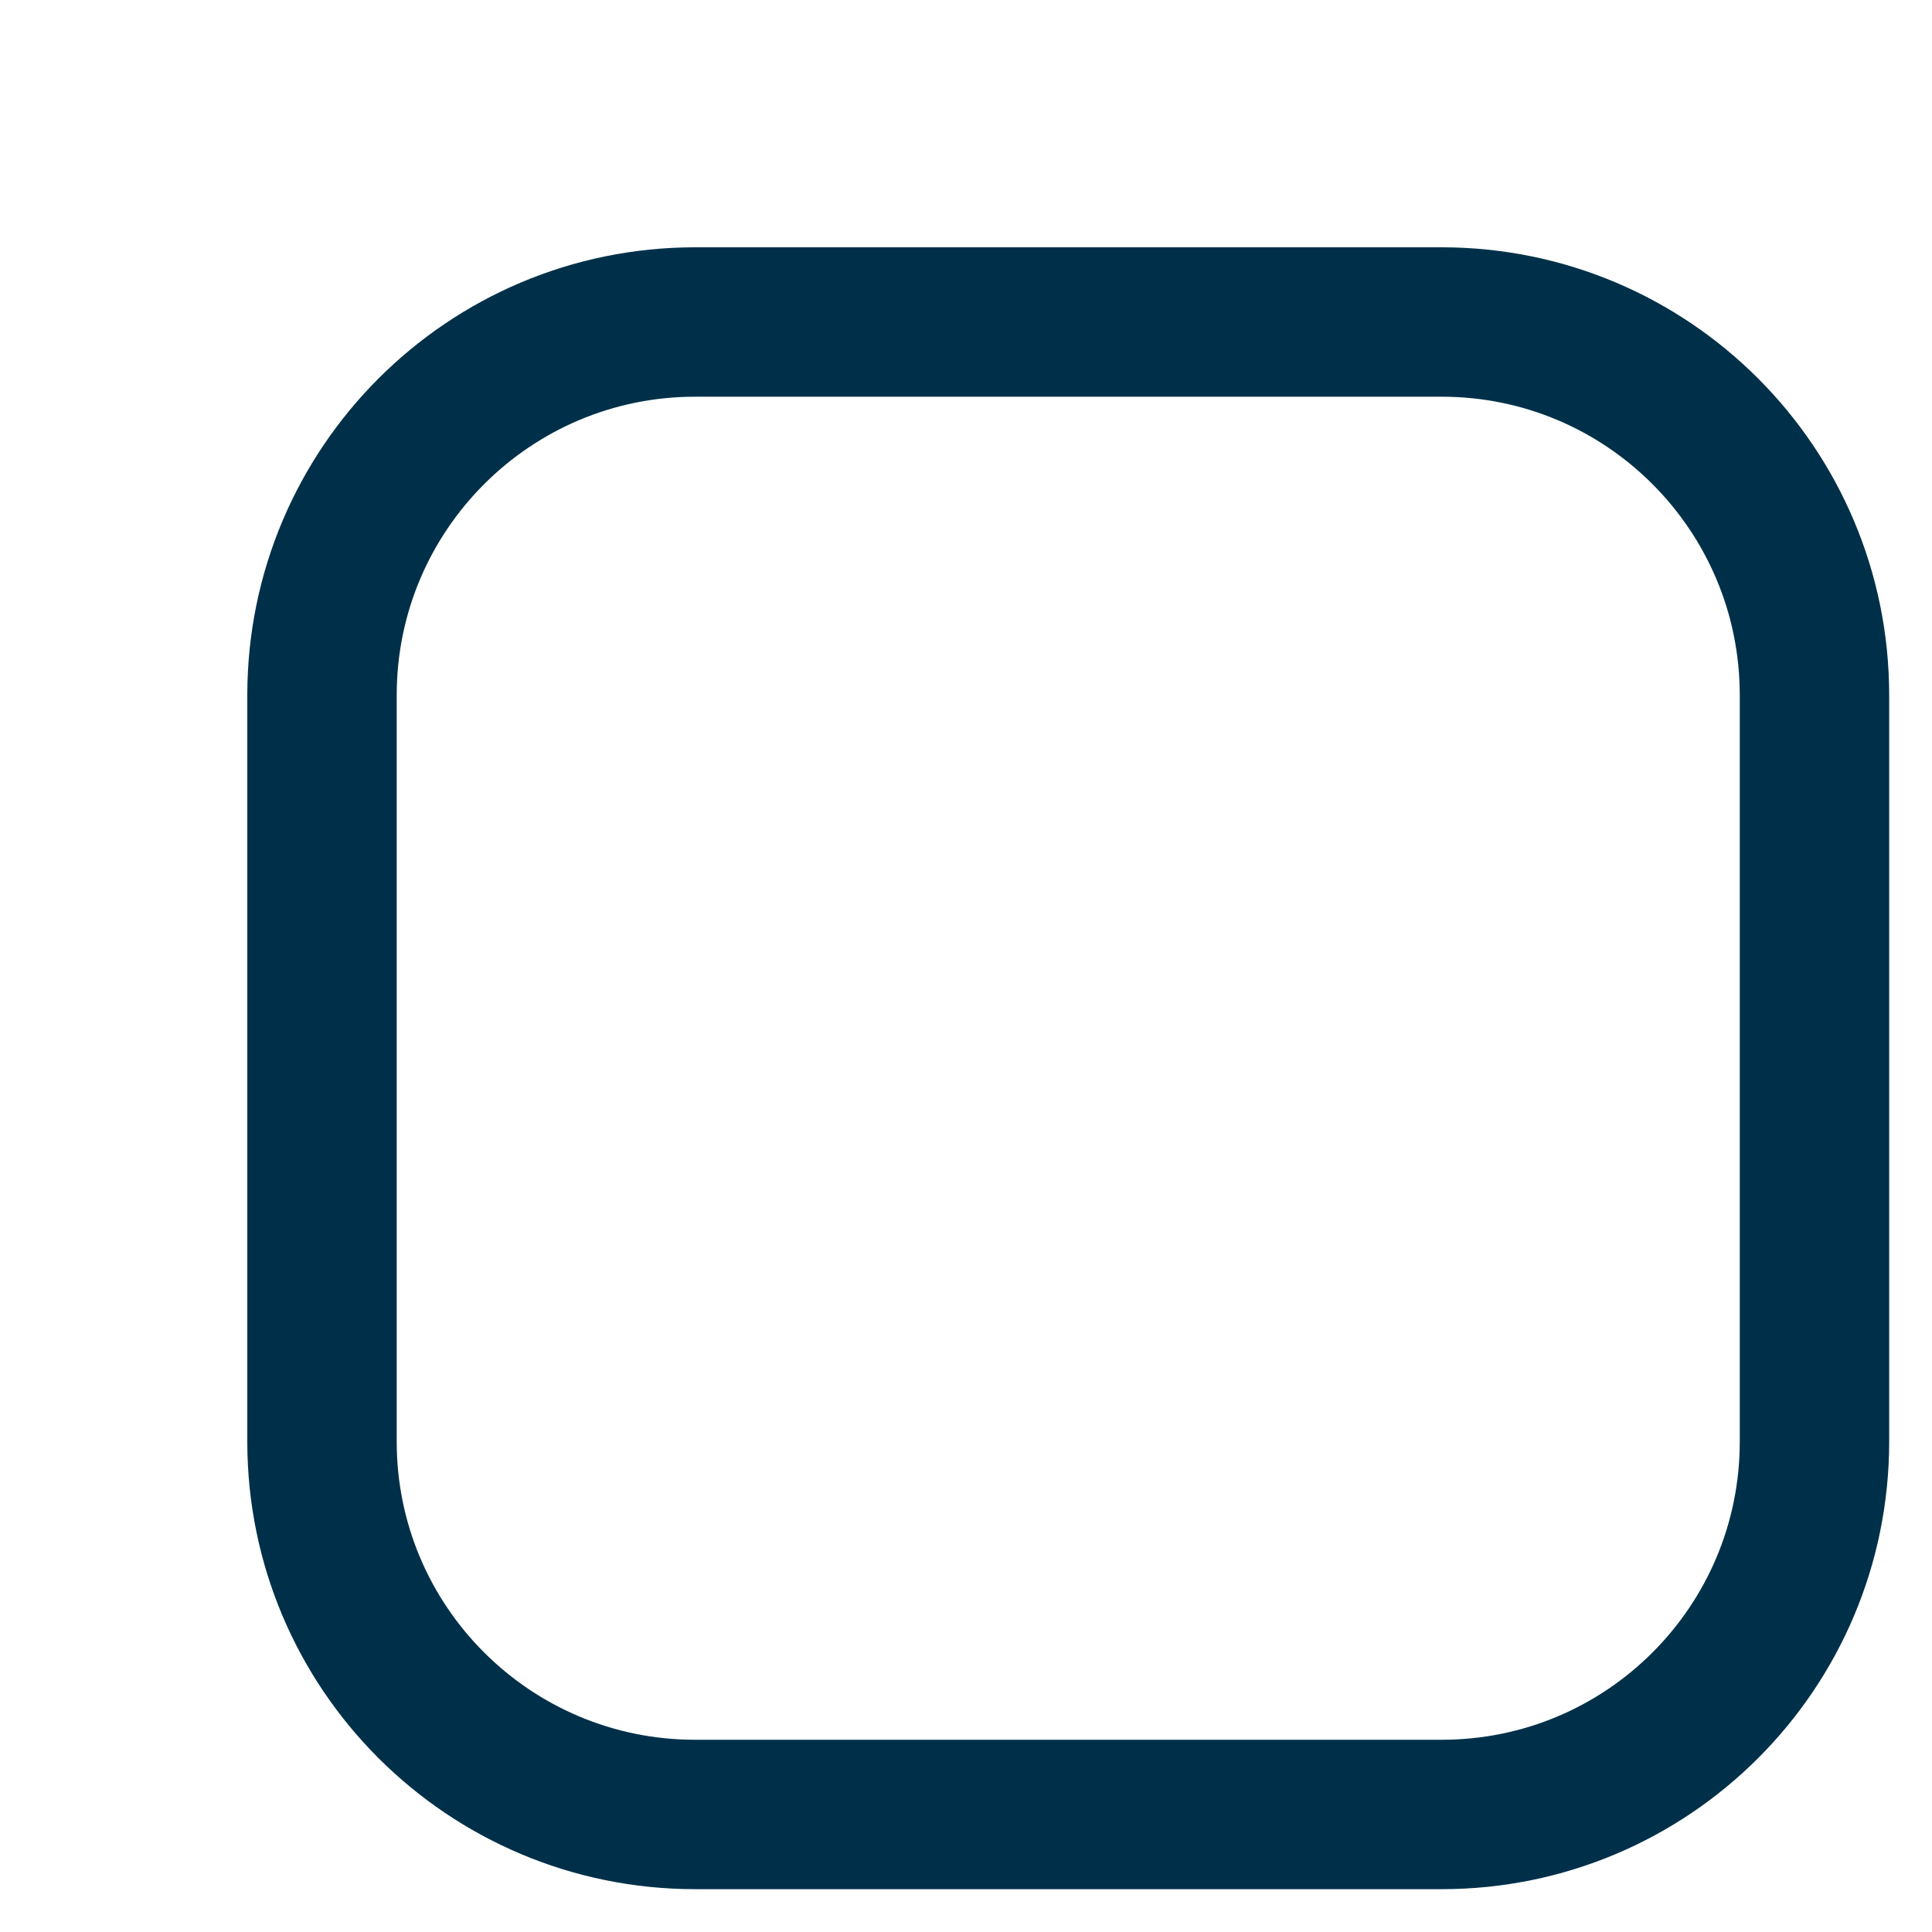
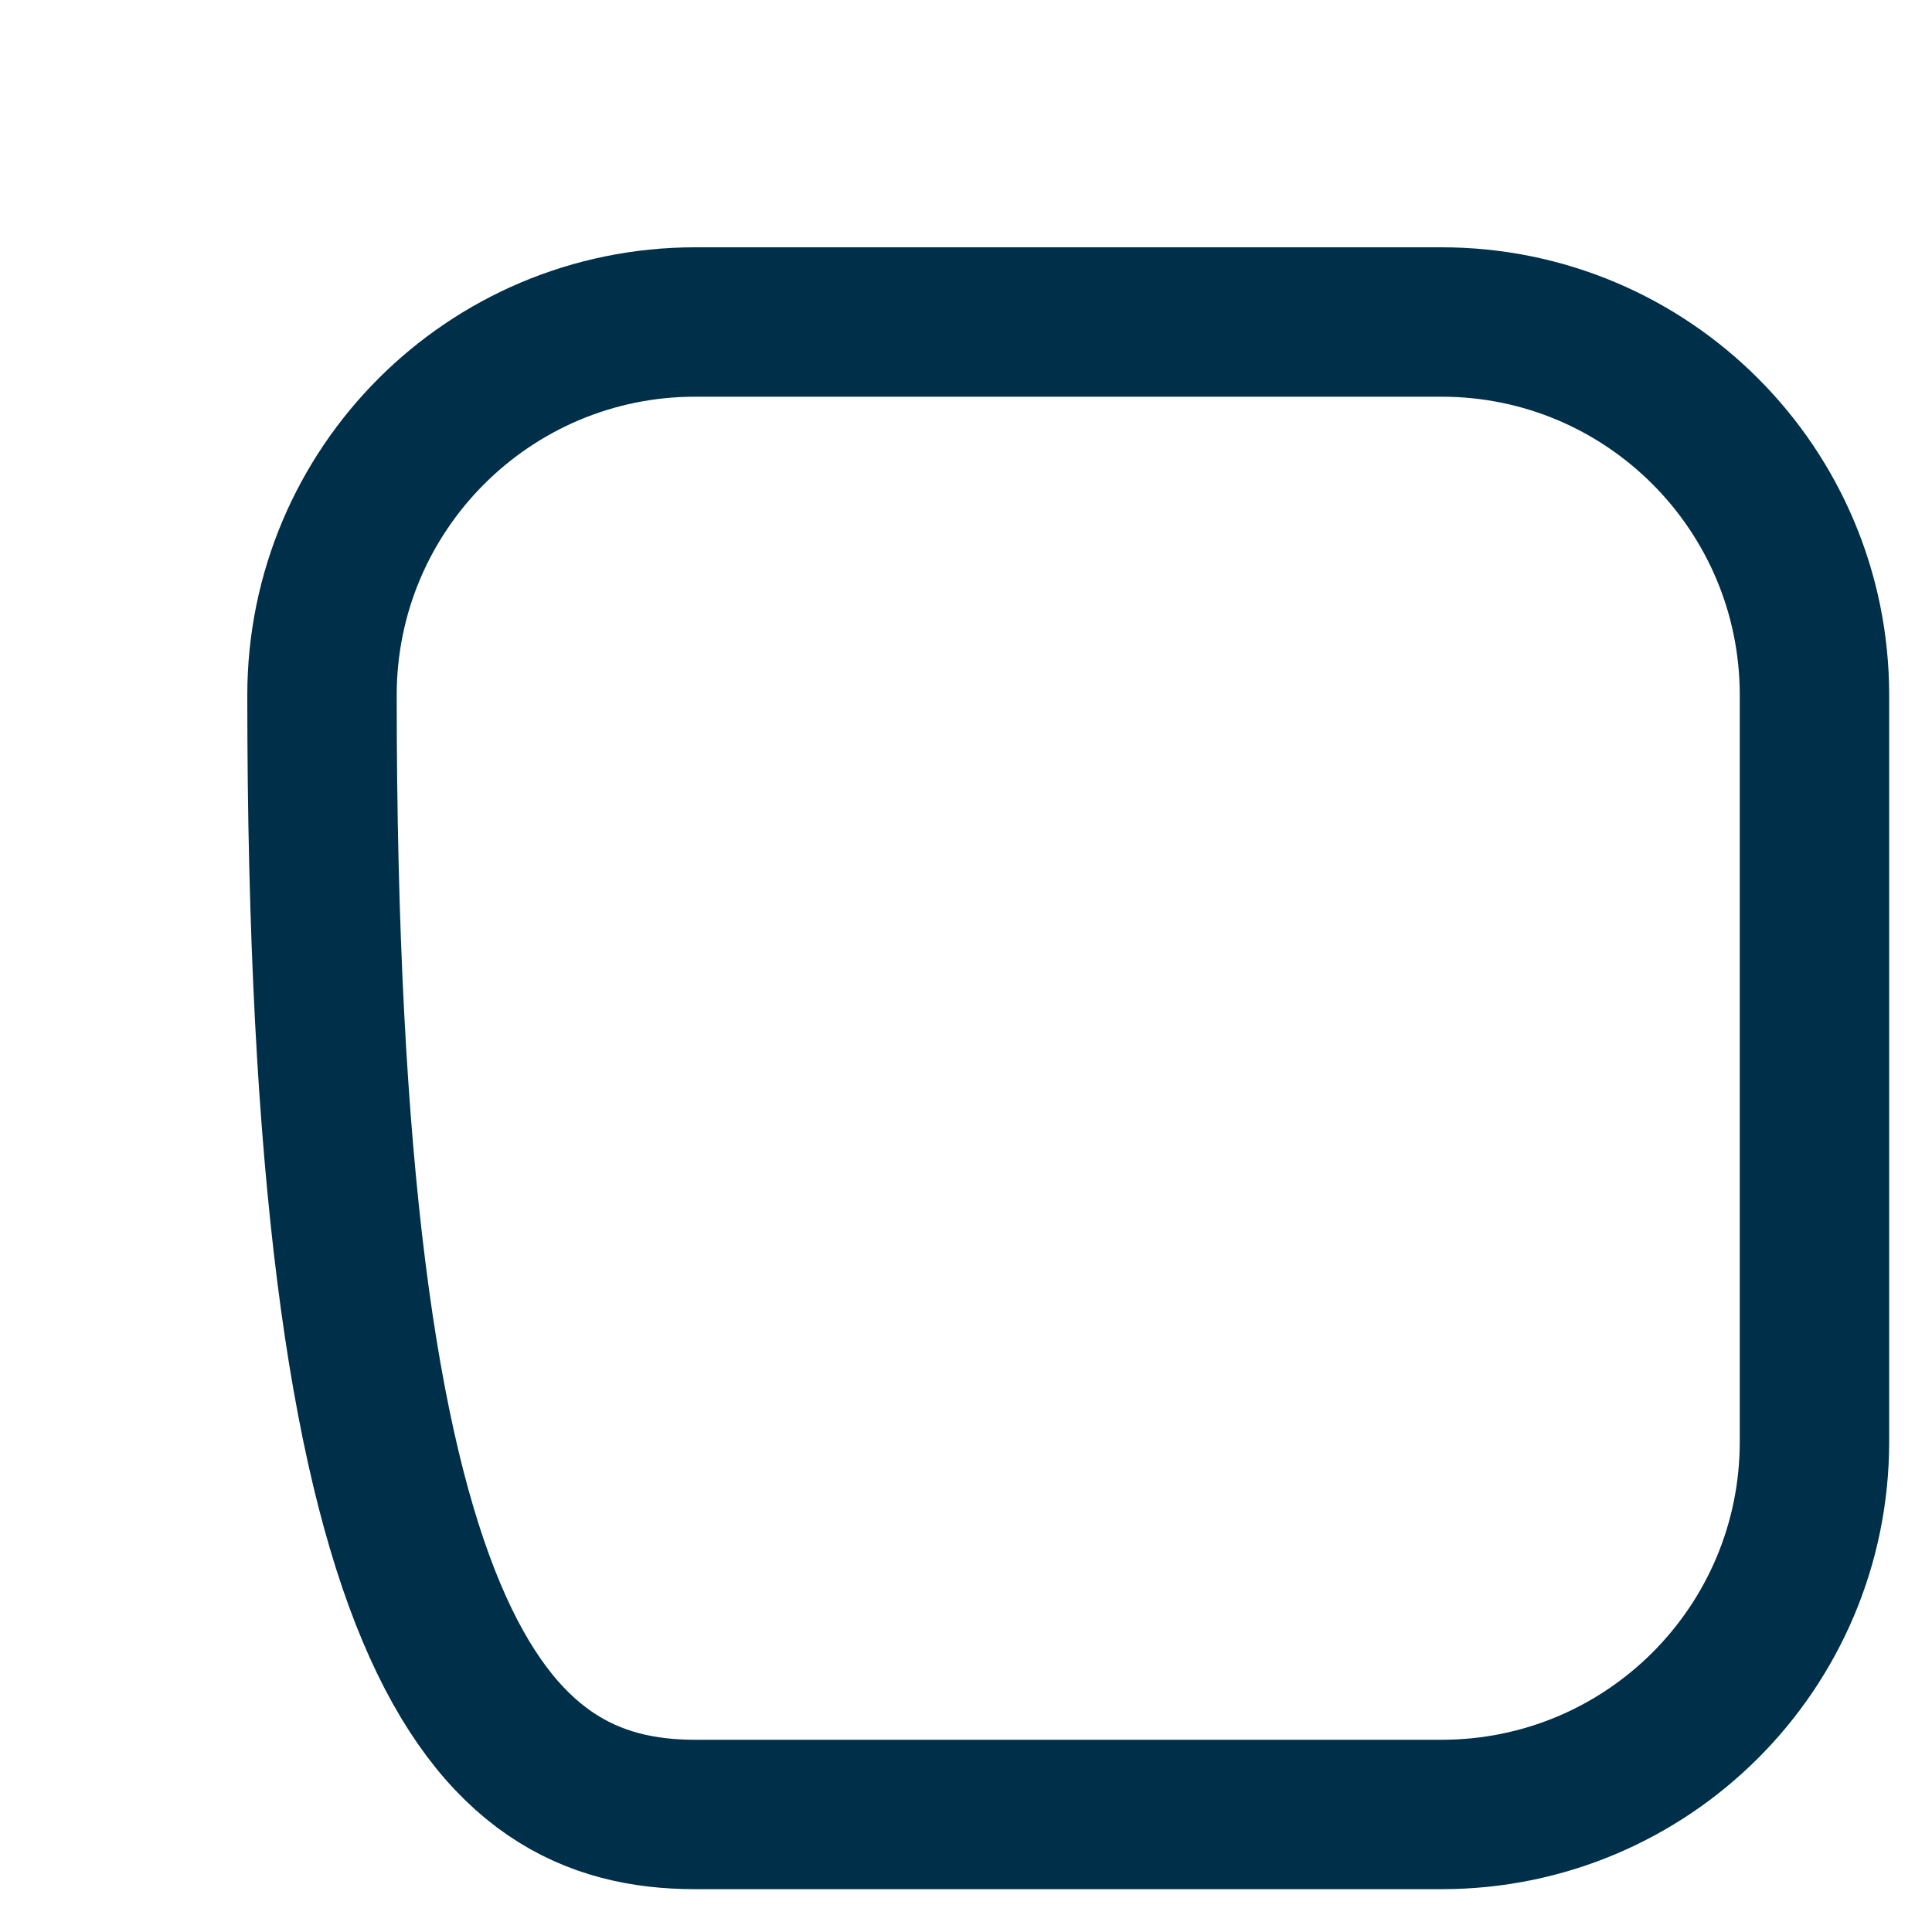
<svg xmlns="http://www.w3.org/2000/svg" fill="none" height="100%" overflow="visible" preserveAspectRatio="none" style="display: block;" viewBox="0 0 6 6" width="100%">
-   <path d="M4.477 1H2.159C1.519 1 1 1.519 1 2.159V4.477C1 5.117 1.519 5.635 2.159 5.635H4.477C5.117 5.635 5.635 5.117 5.635 4.477V2.159C5.635 1.519 5.117 1 4.477 1Z" id="Vector" stroke="#003049" stroke-linecap="round" stroke-linejoin="round" stroke-width="0.464" />
+   <path d="M4.477 1H2.159C1.519 1 1 1.519 1 2.159C1 5.117 1.519 5.635 2.159 5.635H4.477C5.117 5.635 5.635 5.117 5.635 4.477V2.159C5.635 1.519 5.117 1 4.477 1Z" id="Vector" stroke="#003049" stroke-linecap="round" stroke-linejoin="round" stroke-width="0.464" />
</svg>